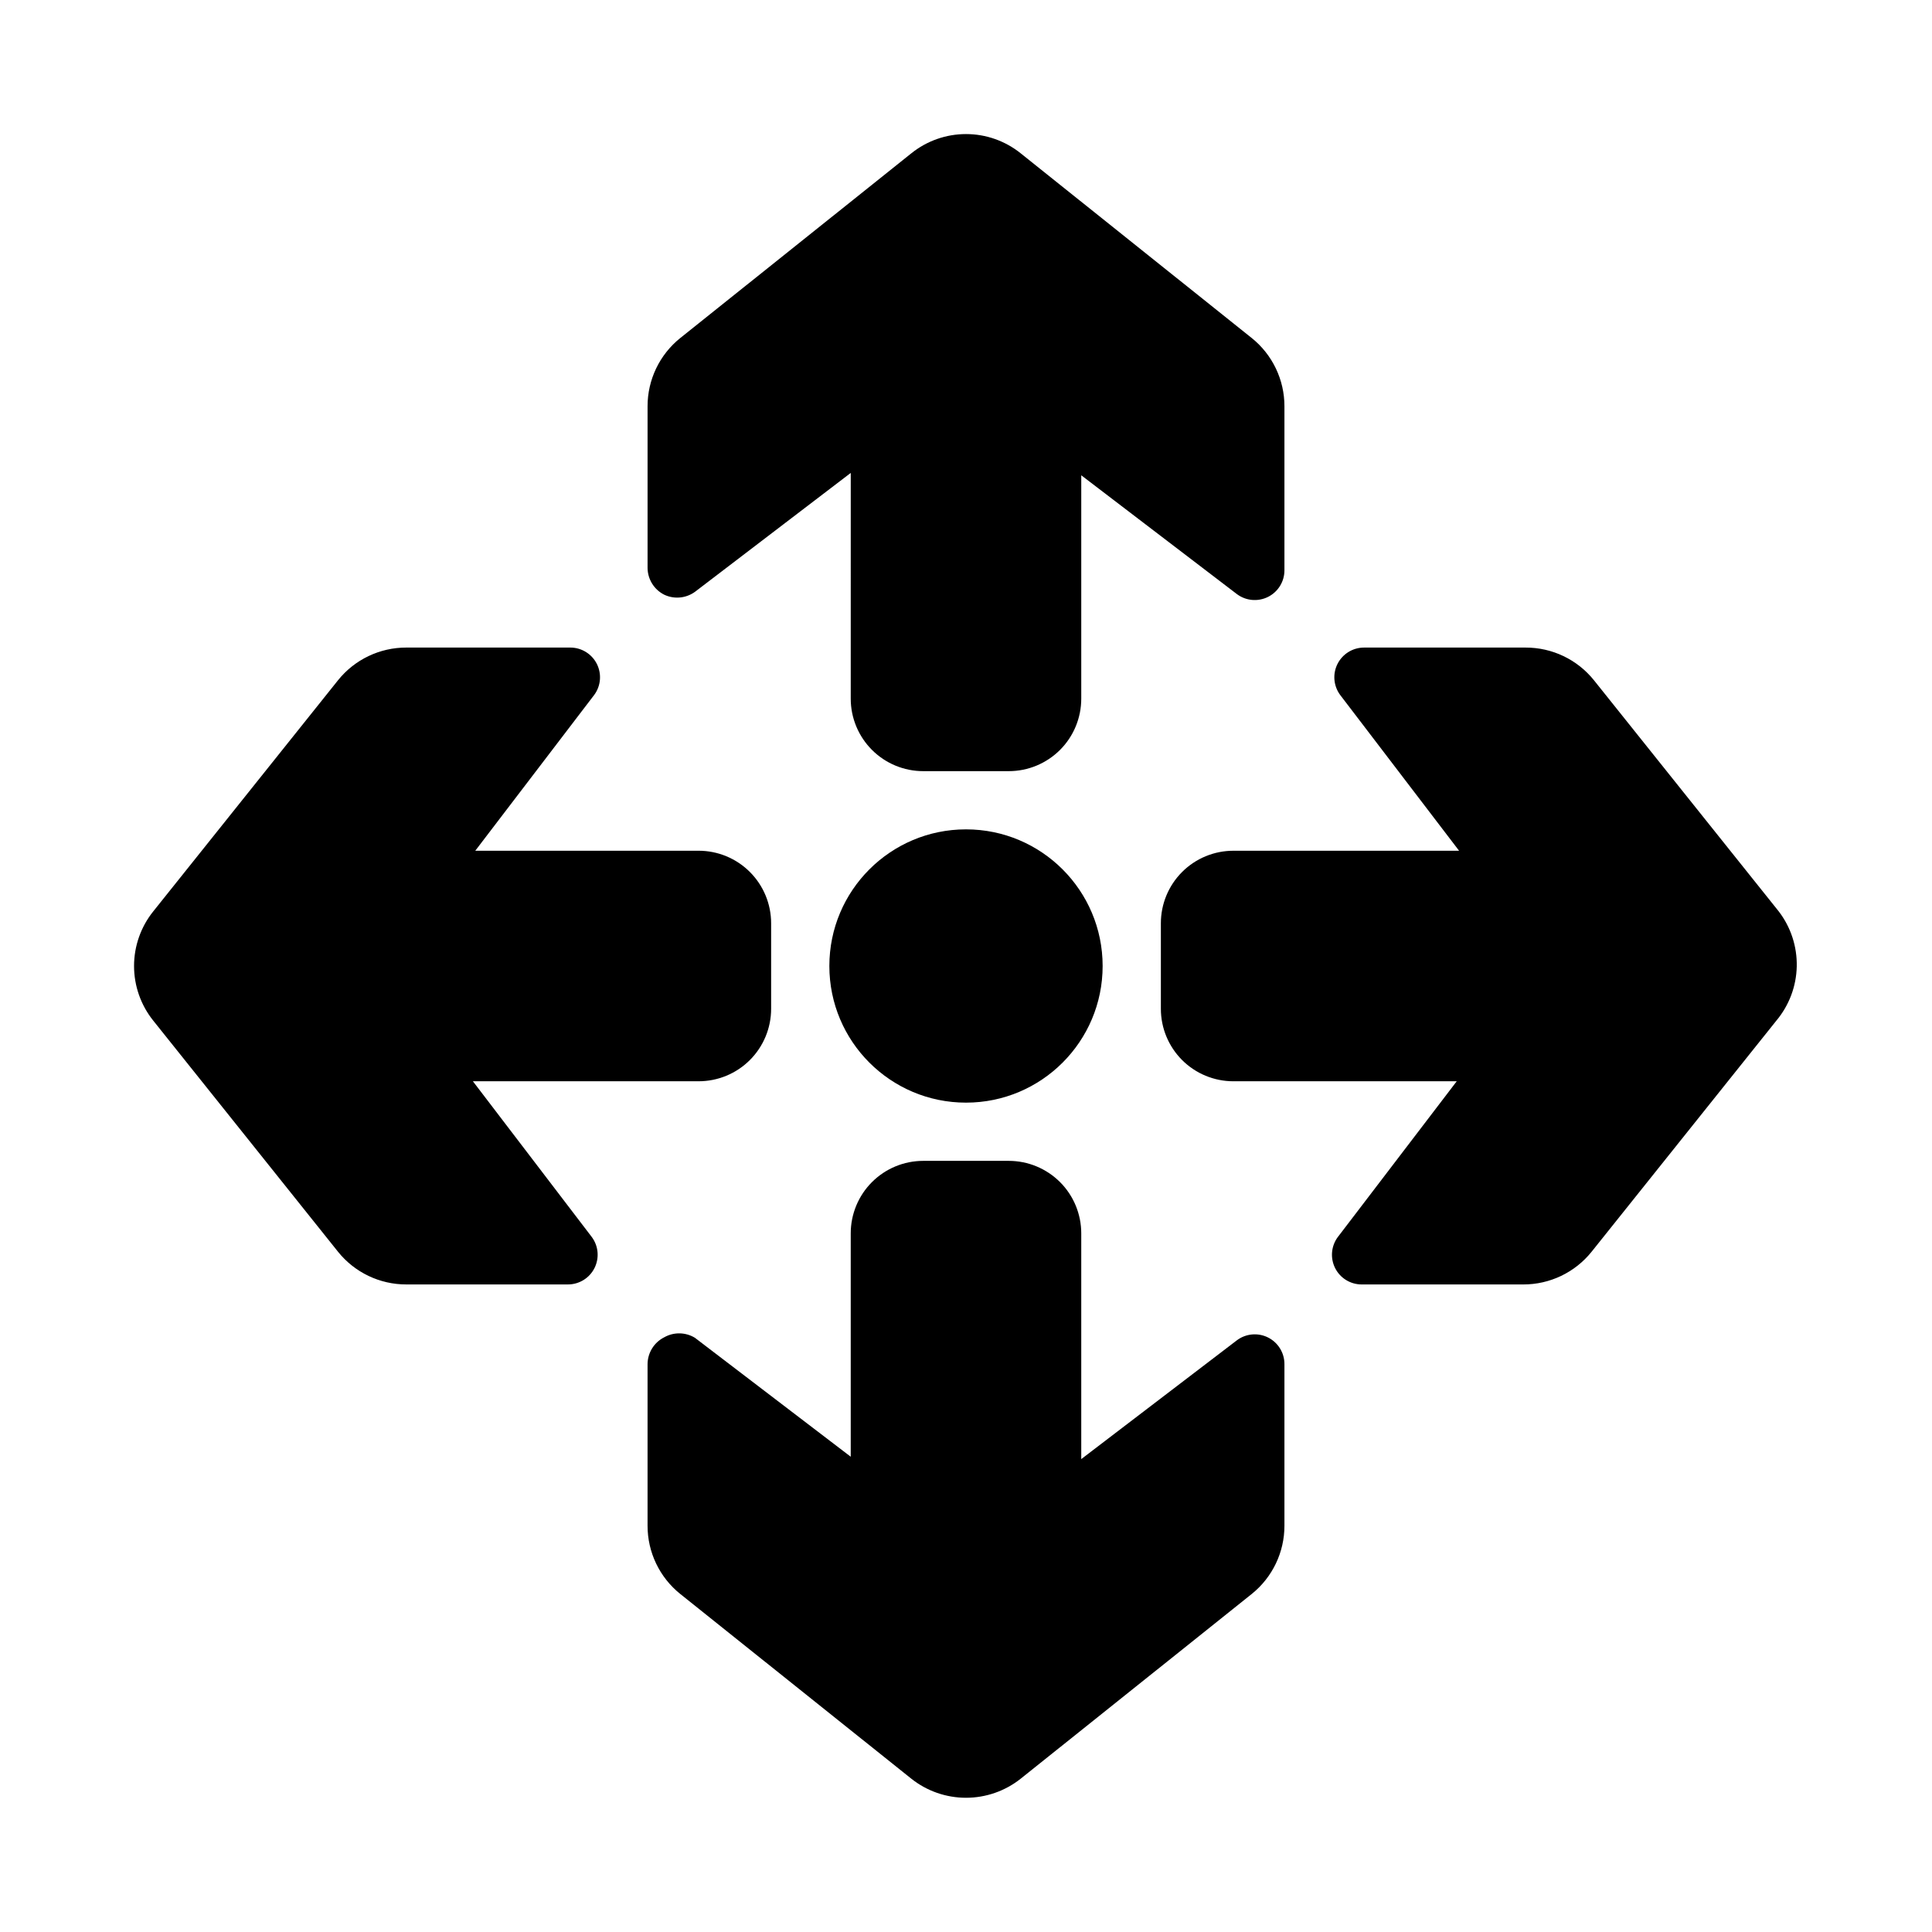
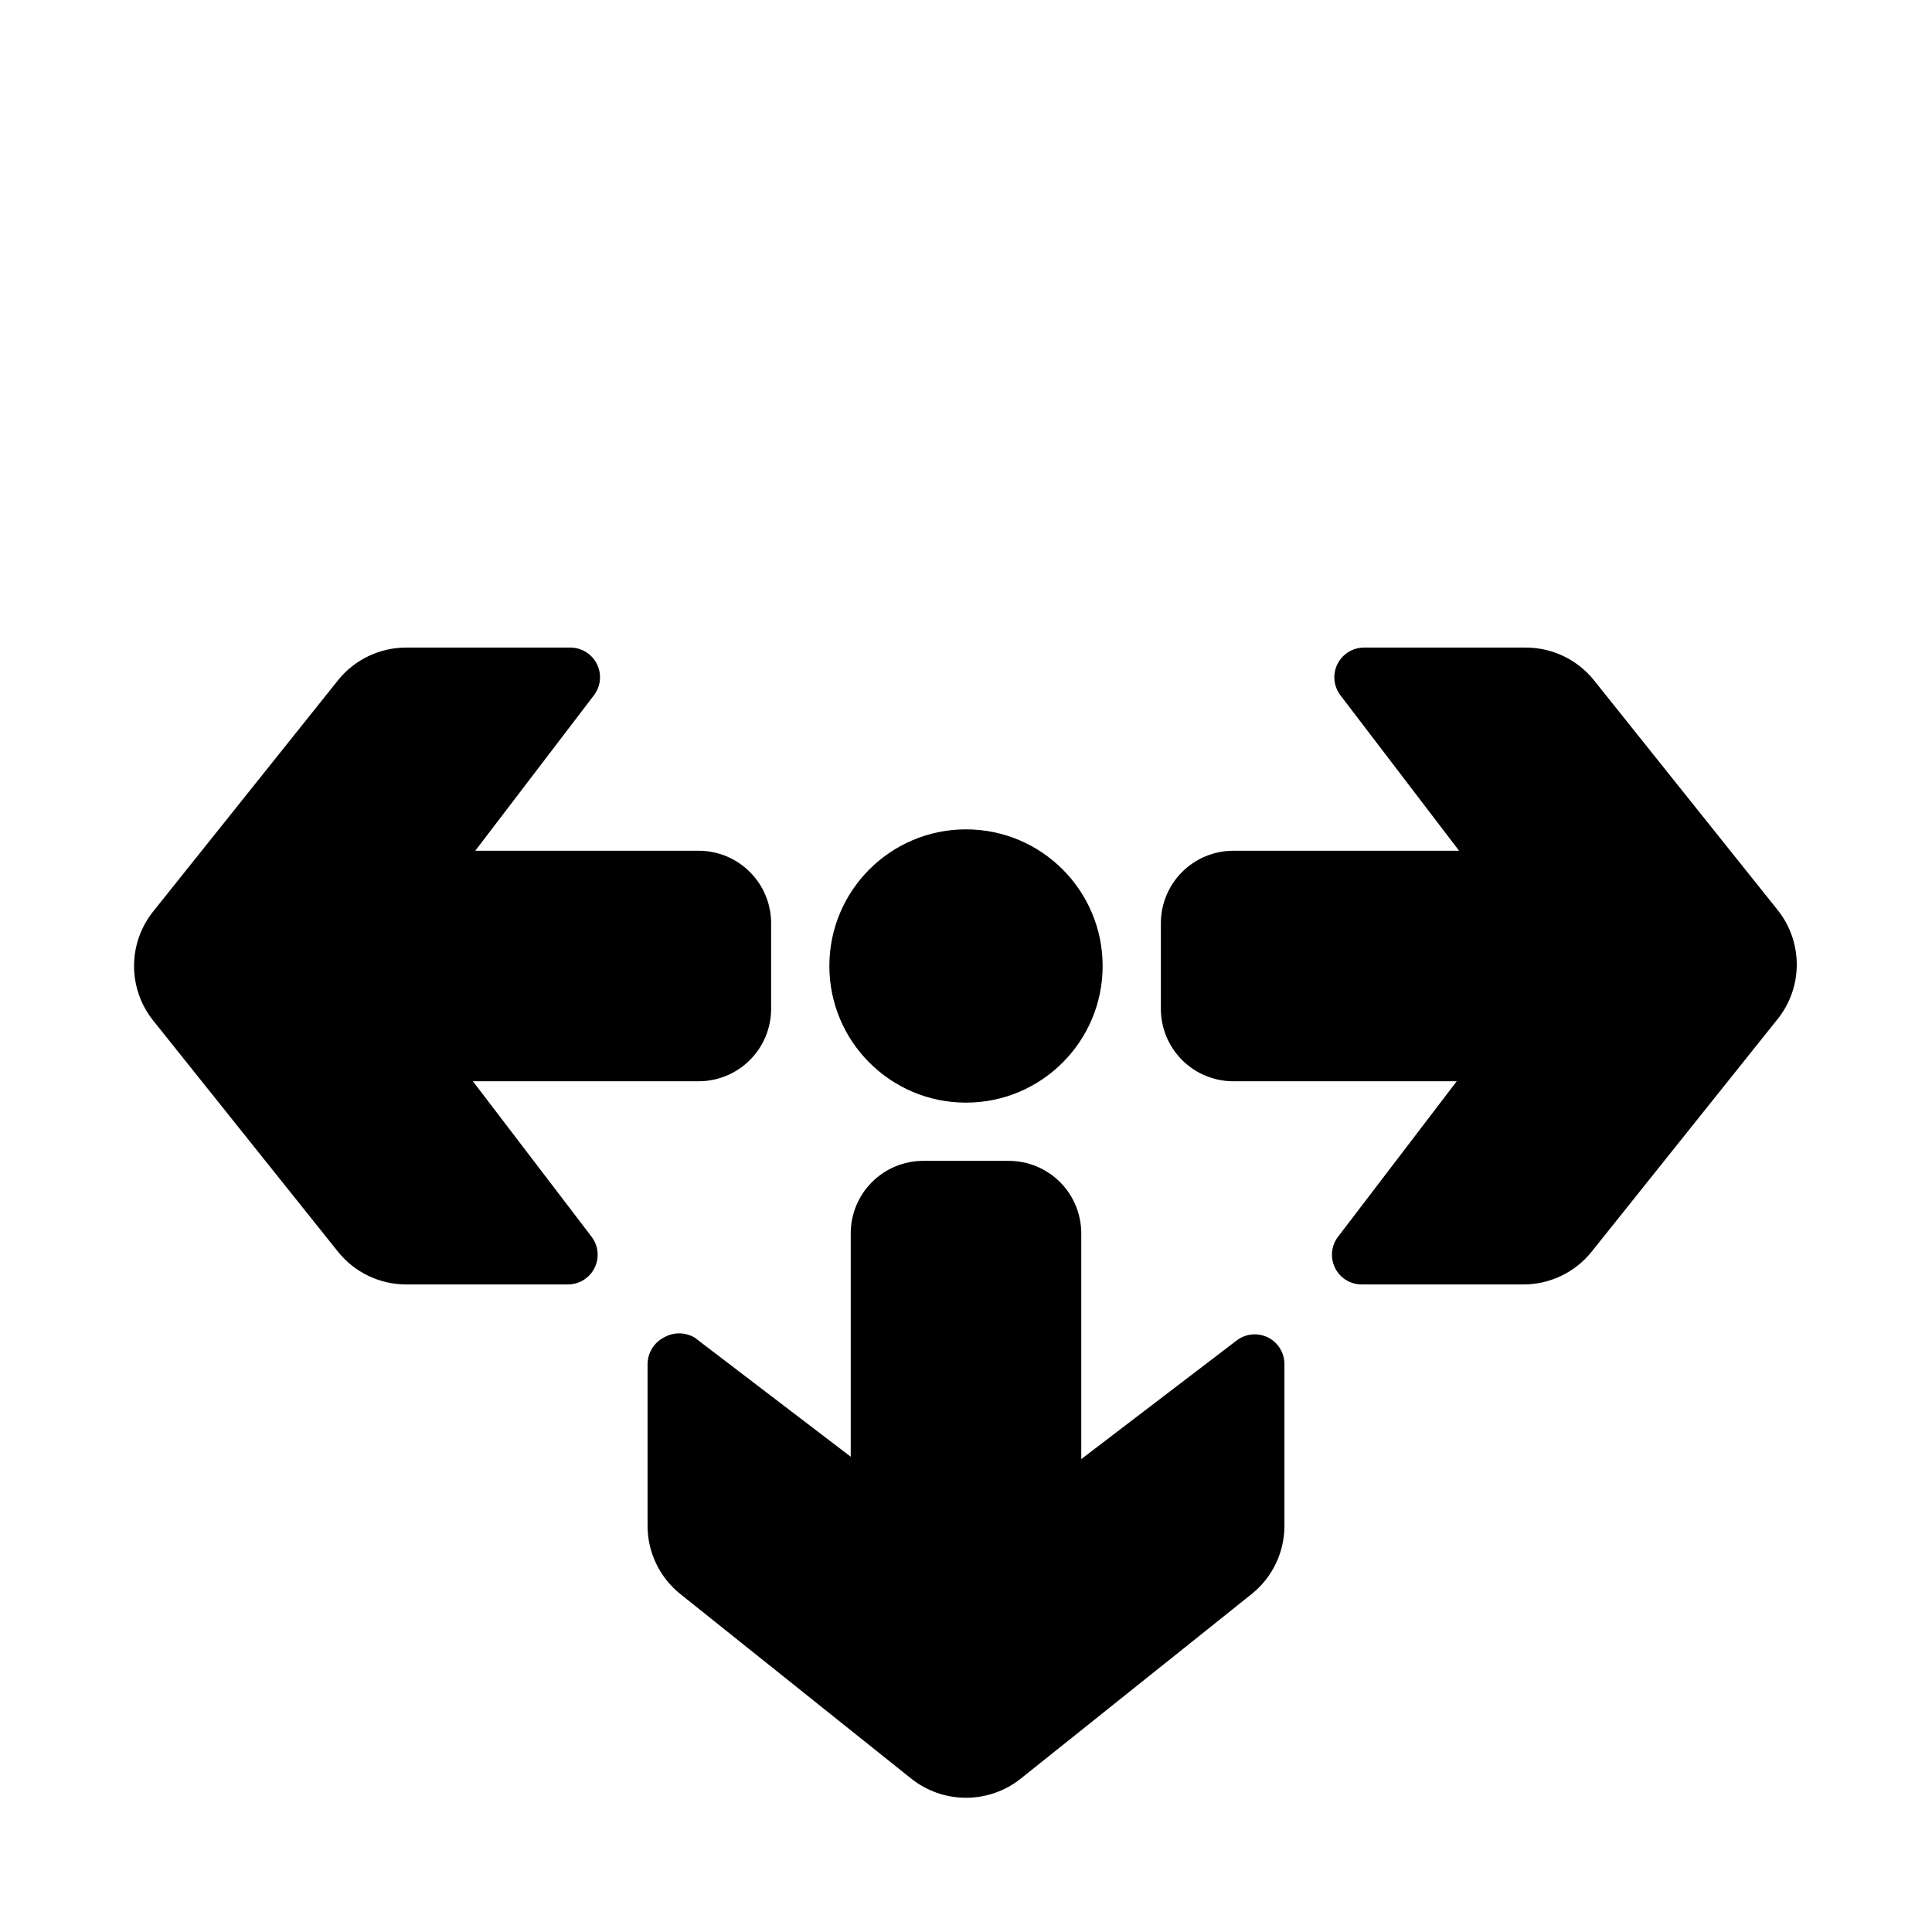
<svg xmlns="http://www.w3.org/2000/svg" fill="#000000" width="800px" height="800px" version="1.1" viewBox="144 144 512 512">
  <g>
    <path d="m615.38 385.52-48.965-61.246c-4.406-5.488-11.07-8.676-18.105-8.66h-42.824c-2.984 0-5.707 1.688-7.043 4.352-1.332 2.668-1.043 5.859 0.746 8.246l31.488 41.25-59.828-0.004c-5.094 0-9.98 2.027-13.582 5.629-3.602 3.602-5.625 8.488-5.625 13.582v22.672c0 5.094 2.023 9.977 5.625 13.582 3.602 3.602 8.488 5.625 13.582 5.625h59.199l-31.488 41.25h-0.004c-1.789 2.383-2.074 5.574-0.742 8.242 1.332 2.668 4.059 4.352 7.043 4.352h42.824-0.004c7.039 0.016 13.703-3.172 18.109-8.66l48.965-61.246-0.004 0.004c3.387-4.039 5.297-9.109 5.41-14.375s-1.57-10.418-4.777-14.594z" />
    <path d="m320.02 498.4c-2.68 1.352-4.379 4.086-4.41 7.086v42.824c-0.016 7.035 3.172 13.699 8.66 18.105l61.246 48.965c4.117 3.269 9.223 5.047 14.484 5.047 5.258 0 10.363-1.777 14.484-5.047l61.246-48.965h-0.004c5.488-4.406 8.676-11.07 8.66-18.105v-42.824c0-2.984-1.684-5.707-4.352-7.043-2.668-1.332-5.859-1.043-8.242 0.746l-41.25 31.488v-59.828c0-5.094-2.023-9.98-5.625-13.582-3.606-3.602-8.488-5.625-13.582-5.625h-22.672c-5.094 0-9.98 2.023-13.582 5.625-3.602 3.602-5.629 8.488-5.629 13.582v59.199l-41.25-31.488 0.004-0.004c-2.496-1.543-5.637-1.602-8.188-0.156z" />
    <path d="m233.58 475.73c4.406 5.488 11.07 8.676 18.109 8.66h42.82c2.984 0 5.711-1.684 7.043-4.352 1.332-2.668 1.047-5.859-0.742-8.242l-31.488-41.25h59.824c5.098 0 9.98-2.023 13.582-5.625 3.606-3.606 5.629-8.488 5.629-13.582v-22.672c0-5.094-2.023-9.98-5.629-13.582-3.602-3.602-8.484-5.629-13.582-5.629h-59.195l31.488-41.25v0.004c1.789-2.387 2.074-5.578 0.742-8.246-1.332-2.664-4.059-4.352-7.039-4.352h-43.453c-7.039-0.016-13.703 3.172-18.109 8.66l-48.961 61.246c-3.297 4.106-5.094 9.215-5.094 14.484 0 5.266 1.797 10.375 5.094 14.484z" />
-     <path d="m320.02 301.6c2.664 1.262 5.809 0.961 8.188-0.785l41.25-31.488-0.004 59.824c0 5.098 2.027 9.98 5.629 13.582 3.602 3.606 8.488 5.629 13.582 5.629h22.672c5.094 0 9.977-2.023 13.582-5.629 3.602-3.602 5.625-8.484 5.625-13.582v-59.195l41.25 31.488c2.383 1.789 5.574 2.074 8.242 0.742 2.668-1.332 4.352-4.059 4.352-7.039v-43.453c0.016-7.039-3.172-13.703-8.66-18.109l-61.242-48.961c-4.109-3.297-9.219-5.094-14.484-5.094-5.269 0-10.379 1.797-14.484 5.094l-61.246 48.961c-5.488 4.406-8.676 11.07-8.66 18.109v42.82c0.031 3 1.73 5.734 4.41 7.086z" />
    <path d="m436.21 400c0 19.996-16.215 36.211-36.211 36.211-20 0-36.211-16.215-36.211-36.211 0-20 16.211-36.211 36.211-36.211 19.996 0 36.211 16.211 36.211 36.211" />
  </g>
</svg>